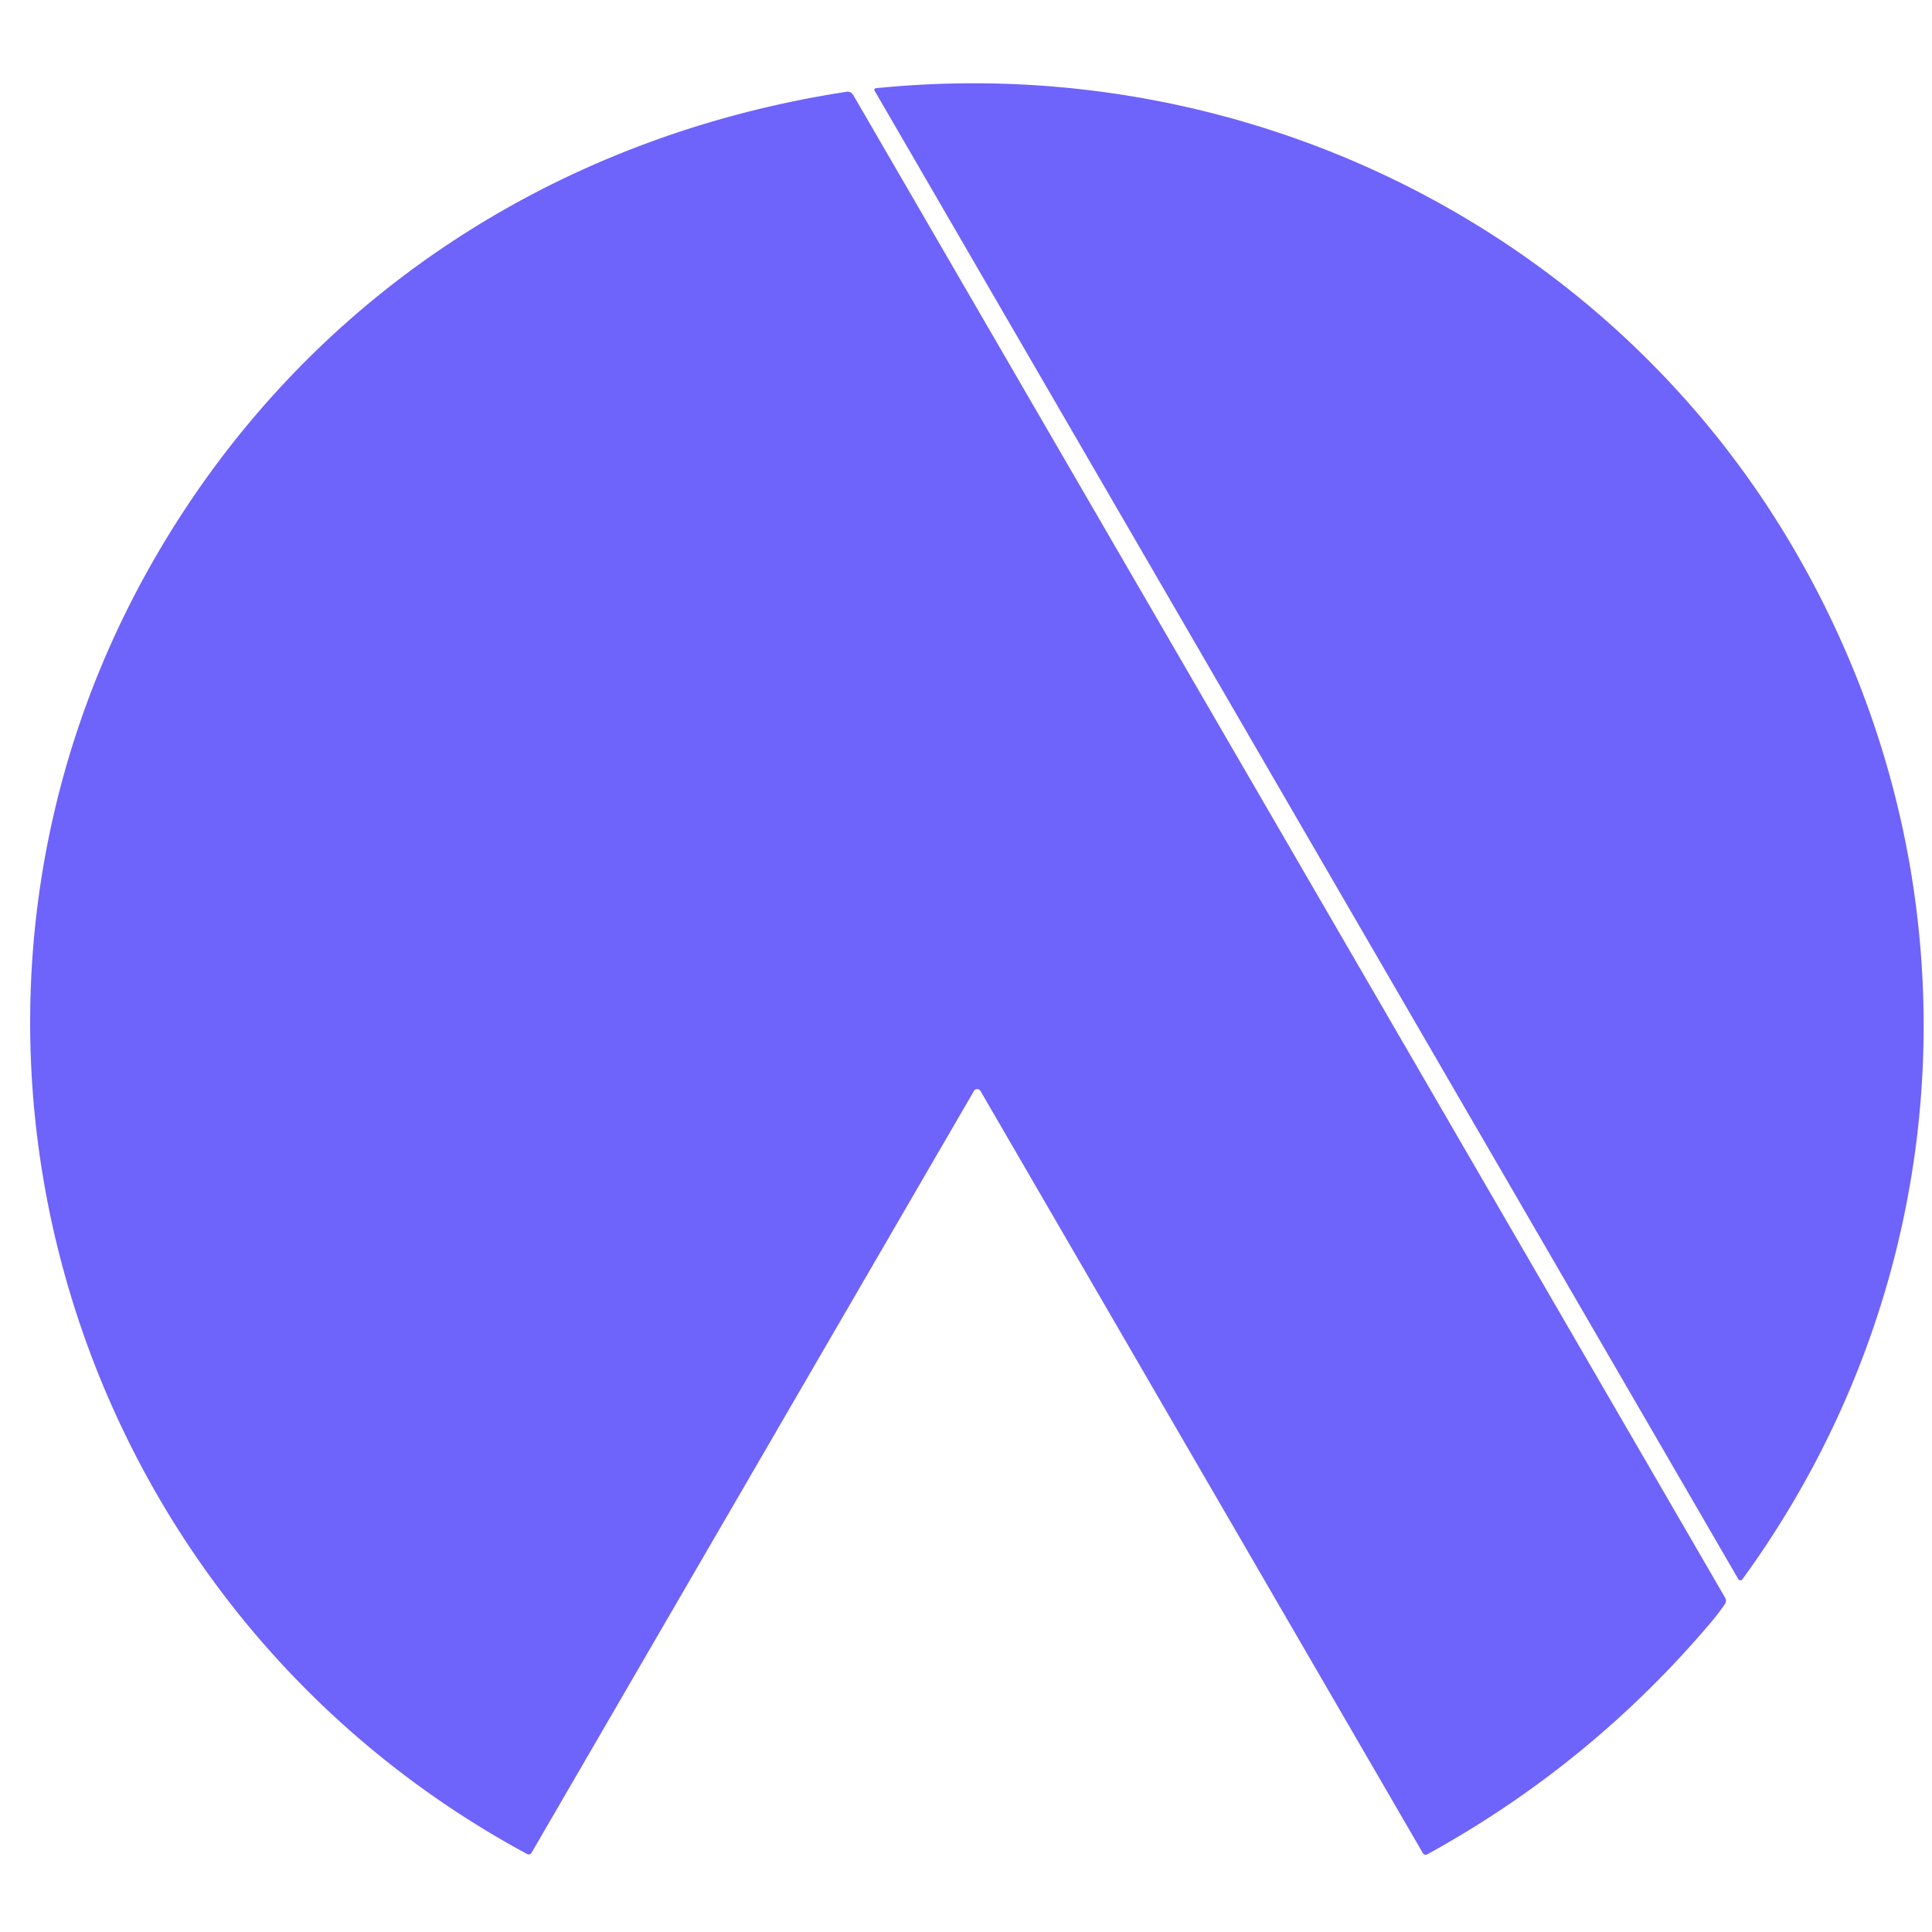
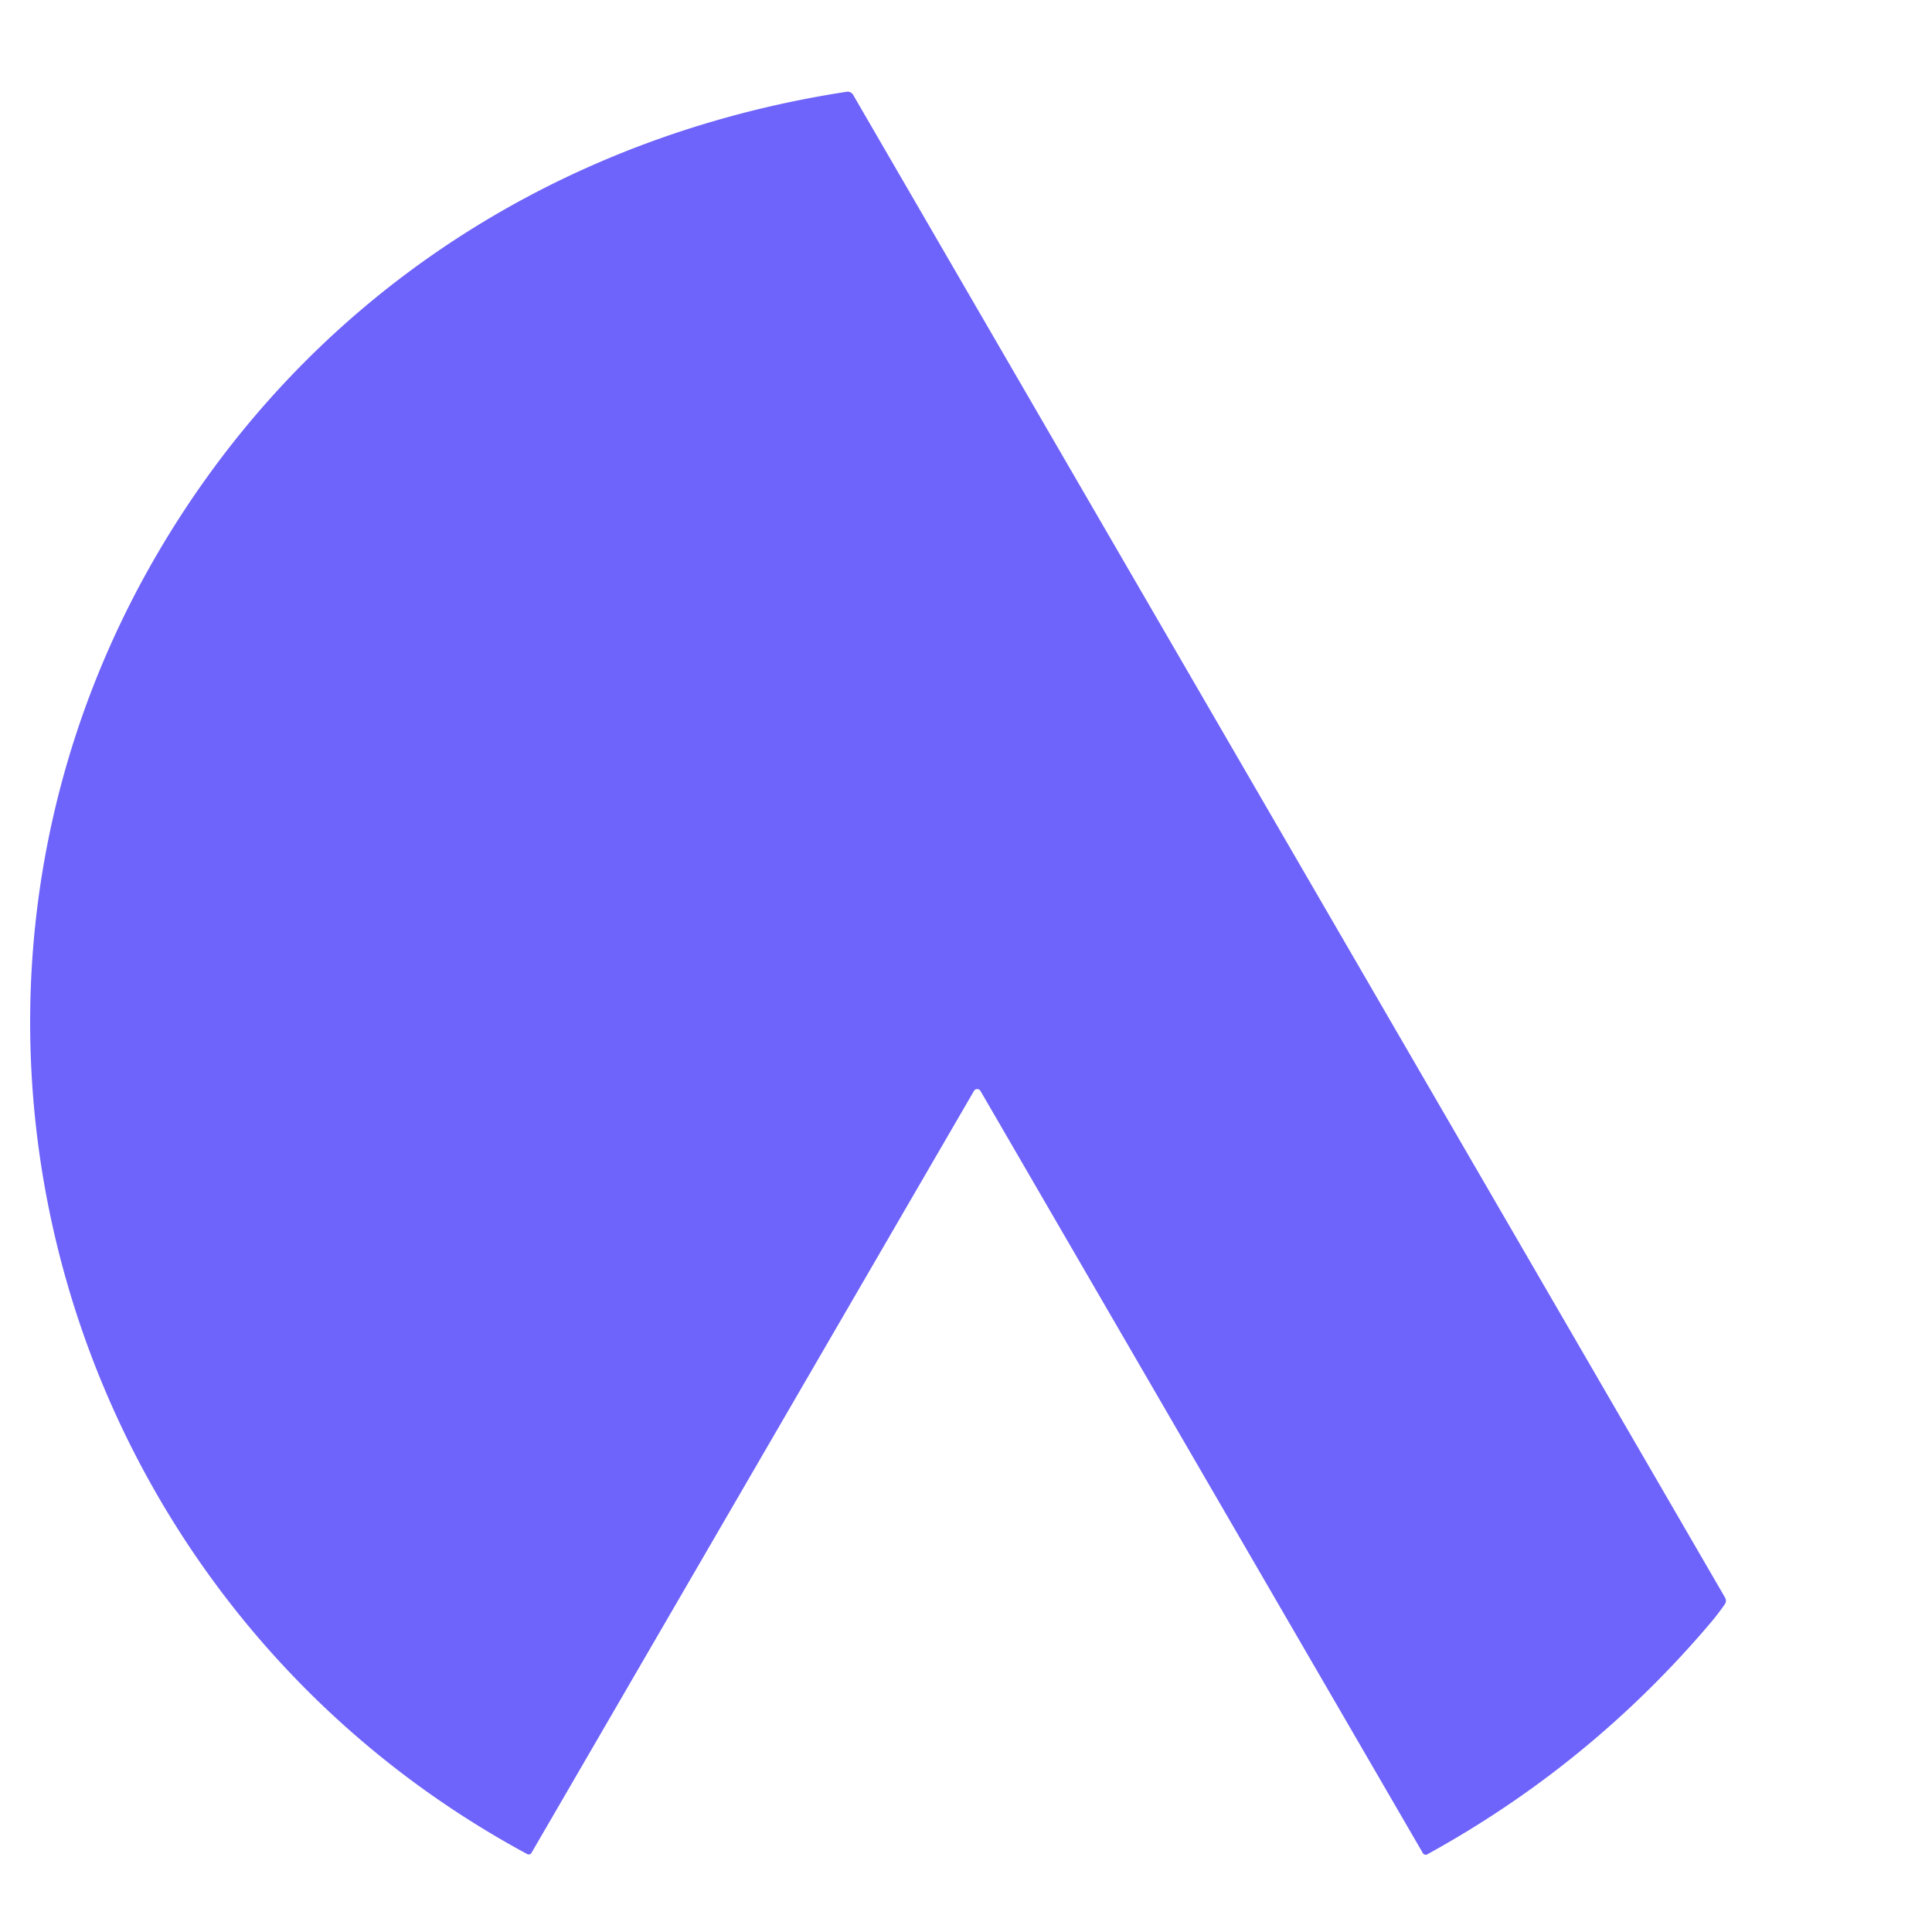
<svg xmlns="http://www.w3.org/2000/svg" viewBox="0.00 0.00 256.00 256.00" version="1.1">
-   <path d="M 230.34 209.25&#10; L 115.88 12.00&#10; A 0.21 0.21 0.0 0 1 116.04 11.69&#10; C 164.55 6.79 211.82 29.73 236.81 71.24&#10; C 262.97 114.71 260.53 168.49 230.90 209.23&#10; A 0.35 0.31 -43.4 0 1 230.34 209.25&#10; Z" fill="#6e63fa" />
  <path d="M 129.05 144.56&#10; L 70.42 245.52&#10; A 0.42 0.42 0.0 0 1 69.87 245.68&#10; C 8.29 212.47 -14.64 134.71 20.59 73.82&#10; C 40.27 39.82 73.37 18.11 112.19 12.16&#10; A 0.84 0.83 70.1 0 1 113.04 12.56&#10; L 228.55 211.64&#10; Q 228.84 212.14 228.55 212.56&#10; Q 227.63 213.89 226.61 215.09&#10; Q 210.70 233.84 189.12 245.71&#10; A 0.43 0.43 0.0 0 1 188.54 245.55&#10; L 129.92 144.56&#10; A 0.50 0.50 0.0 0 0 129.05 144.56&#10; Z" fill="#6e63fa" />
</svg>